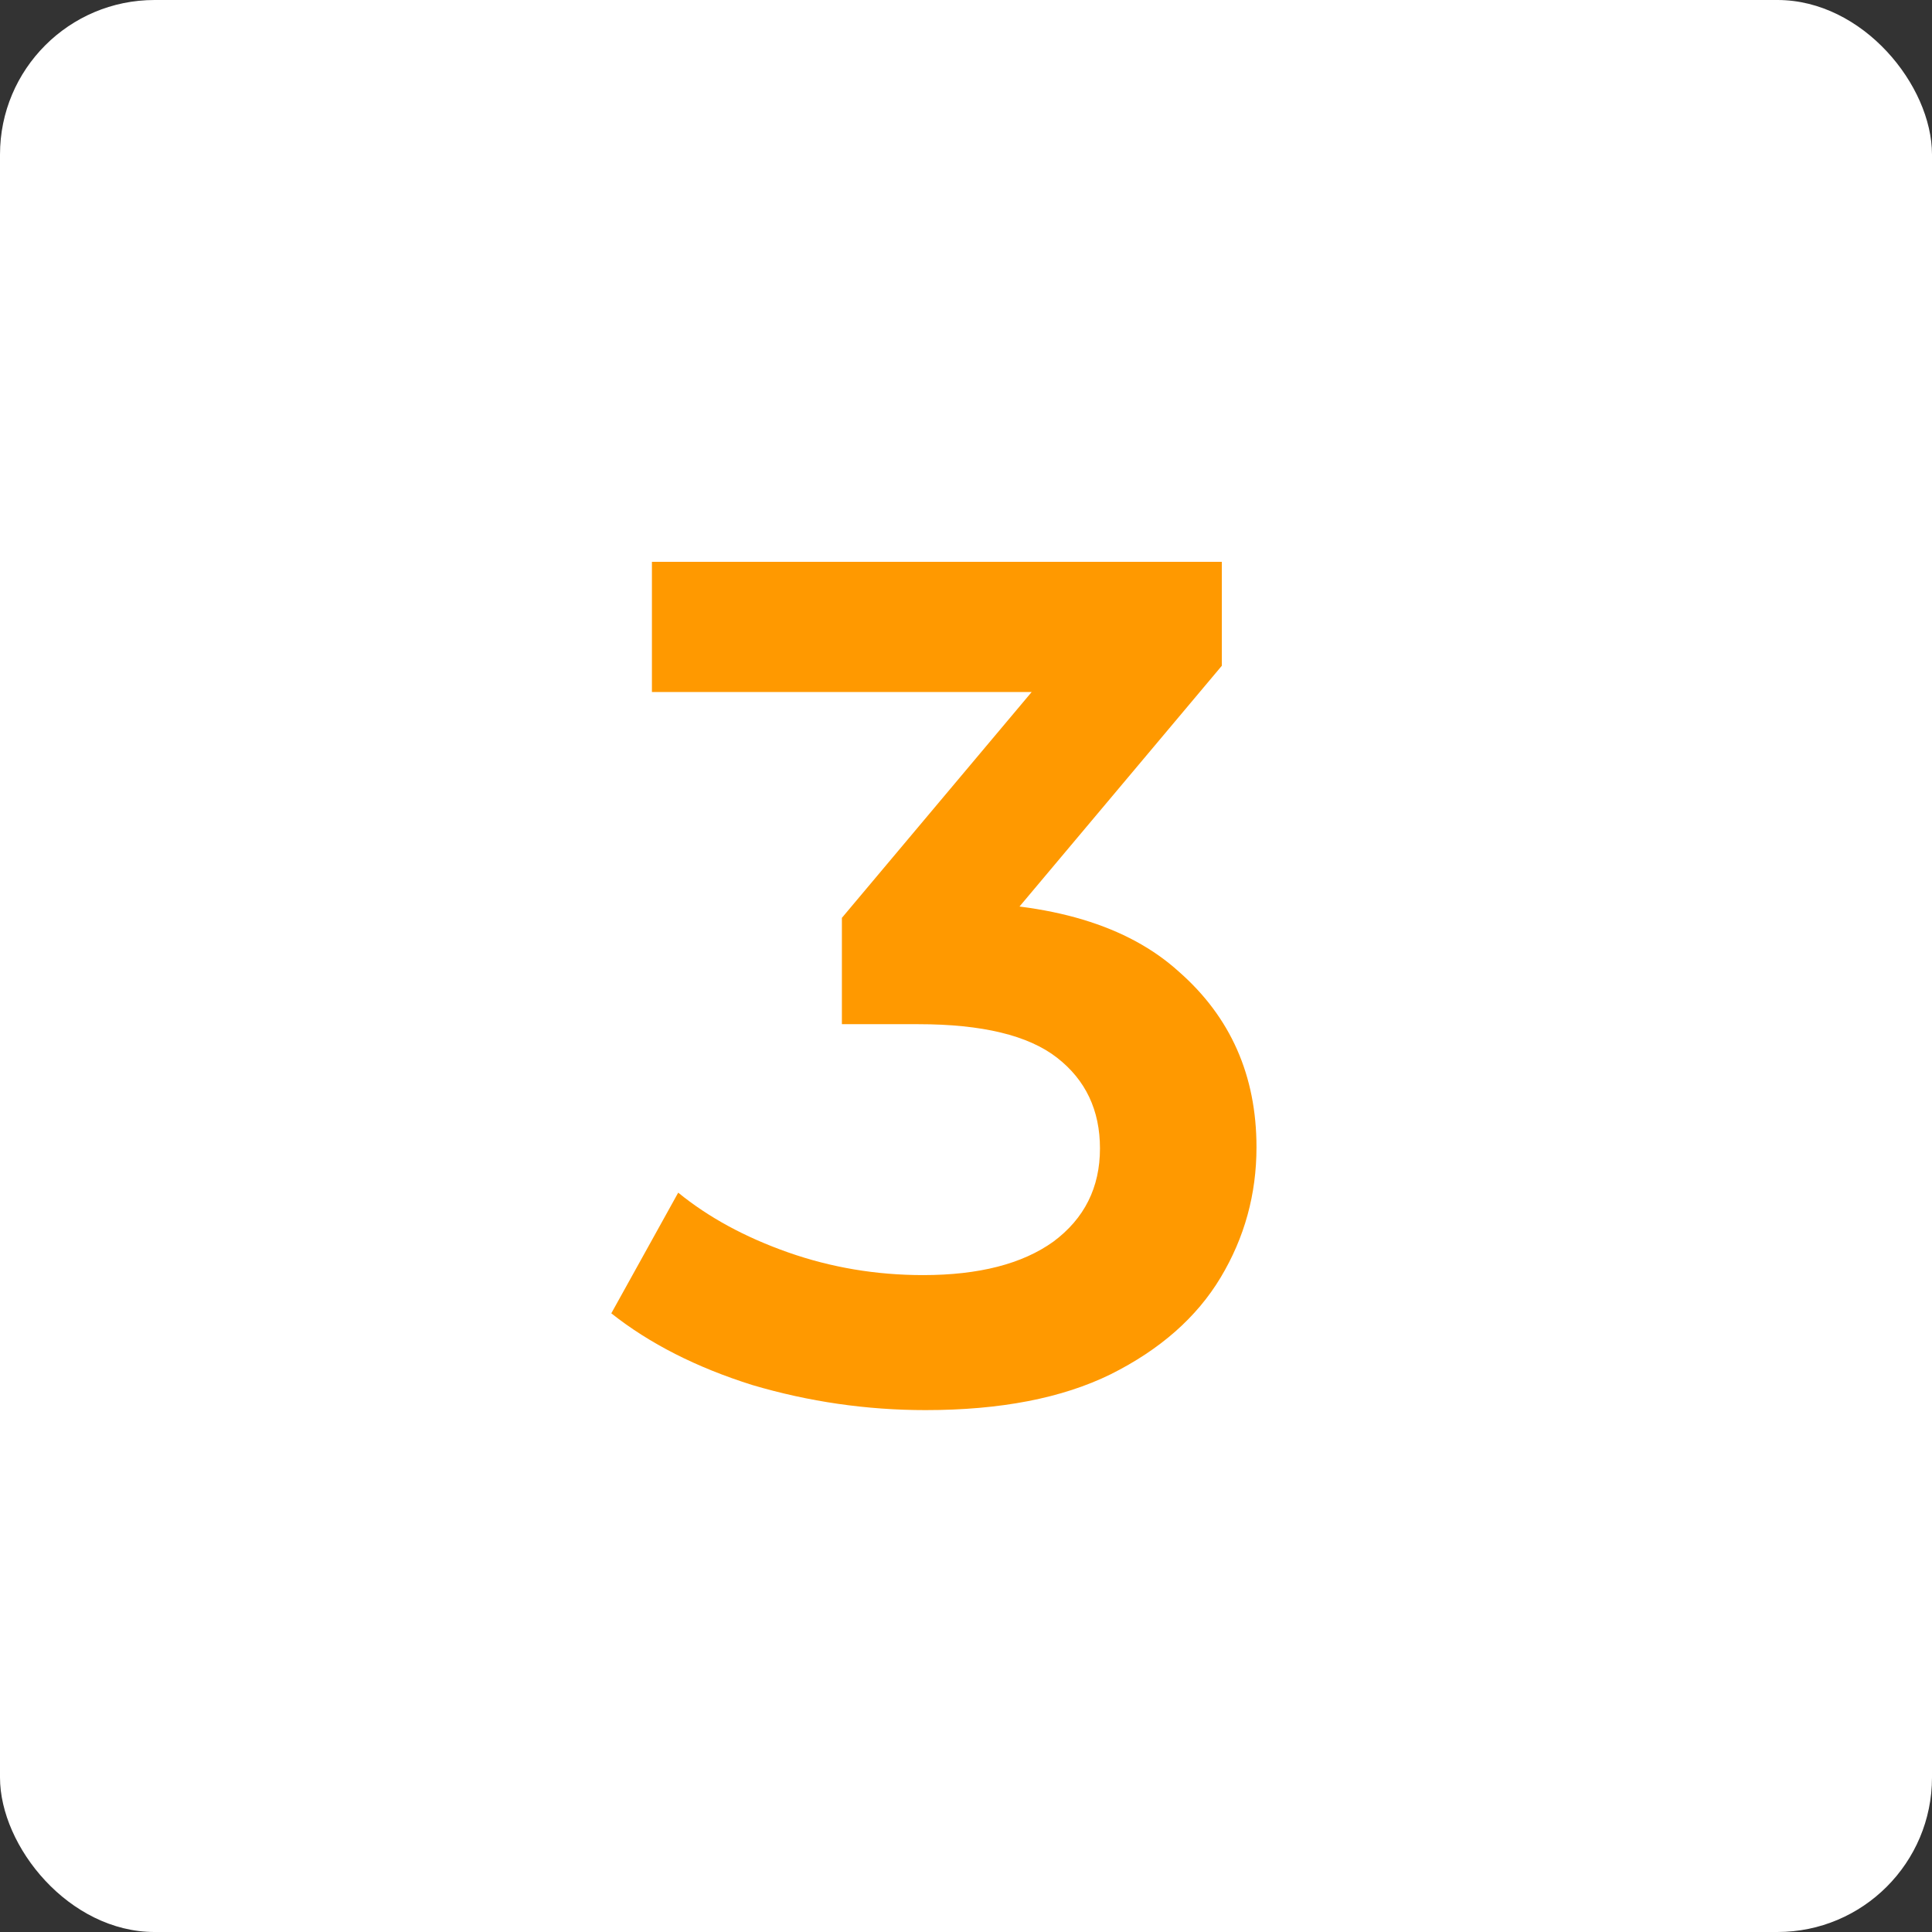
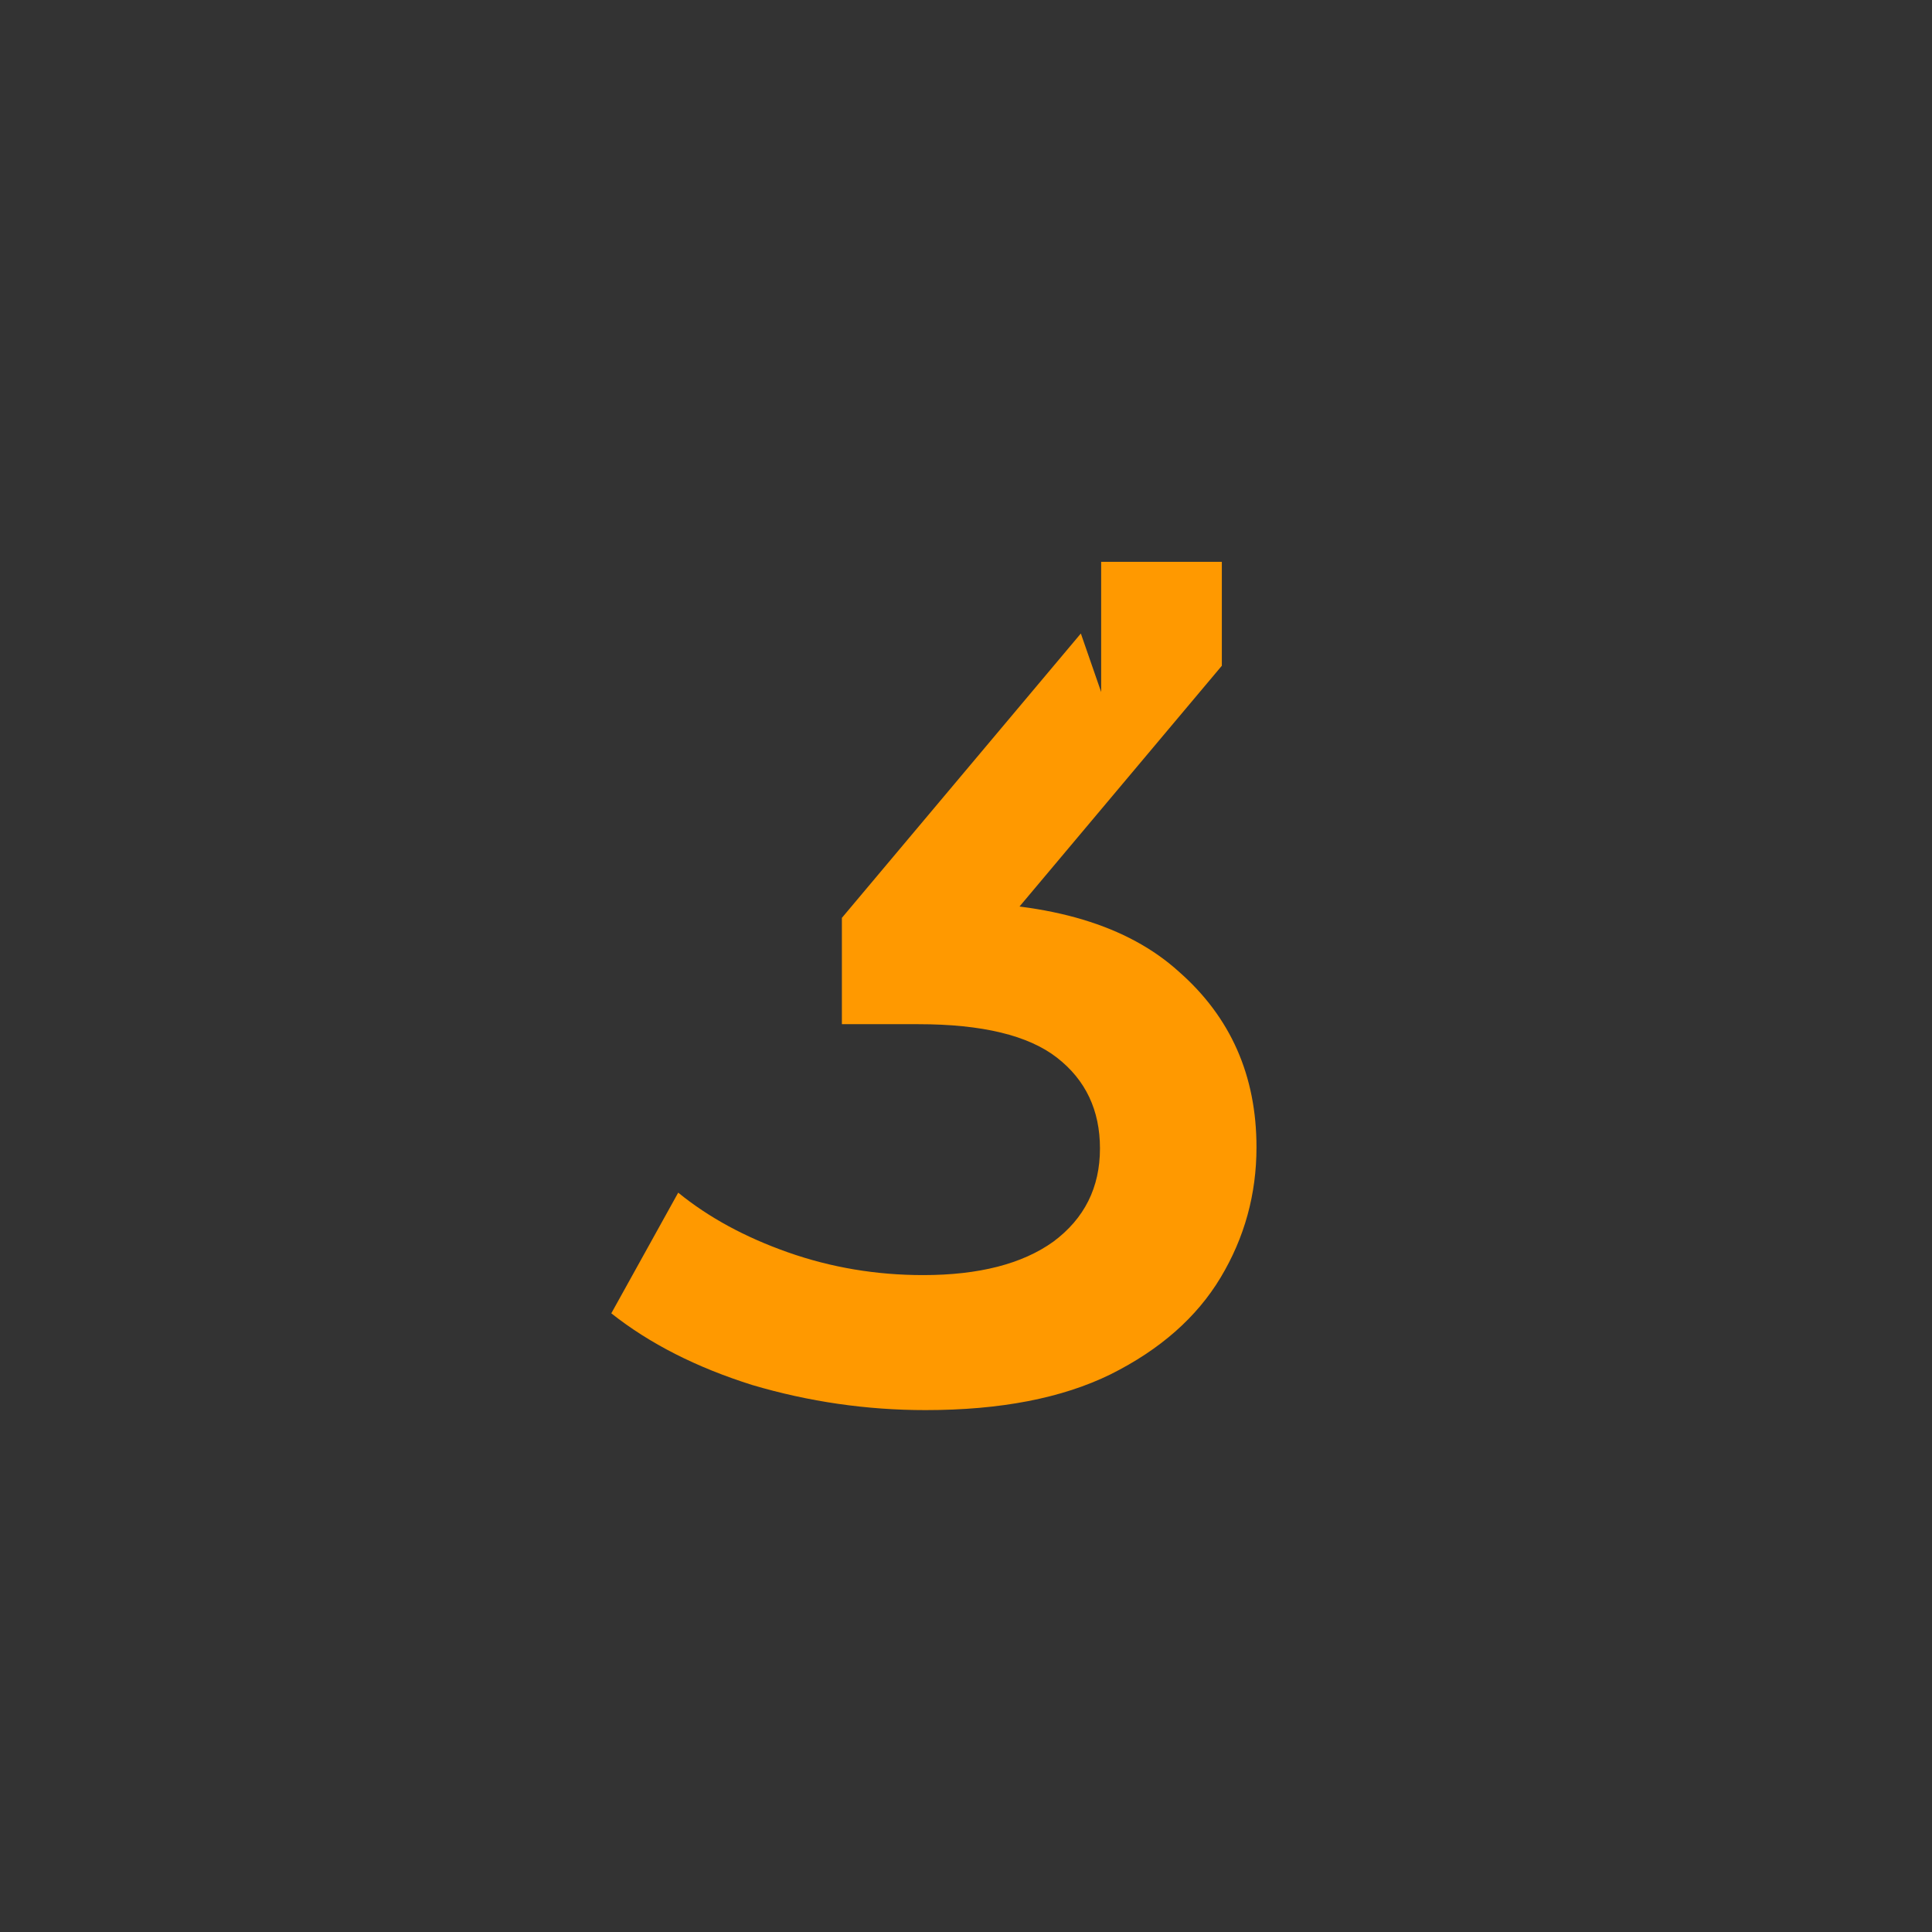
<svg xmlns="http://www.w3.org/2000/svg" width="76" height="76" viewBox="0 0 76 76" fill="none">
  <rect x="0" y="0" width="76" height="76" fill="#333333" stroke="none" />
-   <rect width="76" height="76" rx="6.08" fill="white" />
-   <path d="M36.408 55.47C34.089 55.47 31.818 55.141 29.593 54.483C27.4 53.794 25.551 52.854 24.047 51.663L26.679 46.916C27.87 47.887 29.311 48.671 31.003 49.266C32.695 49.861 34.465 50.159 36.314 50.159C38.507 50.159 40.215 49.72 41.437 48.843C42.659 47.934 43.27 46.712 43.27 45.177C43.27 43.673 42.706 42.482 41.578 41.605C40.45 40.728 38.633 40.289 36.126 40.289H33.118V36.106L42.518 24.92L43.317 27.223H25.645V22.1H48.064V26.189L38.664 37.375L35.468 35.495H37.301C41.343 35.495 44.367 36.404 46.372 38.221C48.409 40.007 49.427 42.31 49.427 45.13C49.427 46.979 48.957 48.686 48.017 50.253C47.077 51.82 45.636 53.089 43.693 54.06C41.782 55 39.353 55.47 36.408 55.47Z" fill="#FF9900" />
+   <path d="M36.408 55.47C34.089 55.47 31.818 55.141 29.593 54.483C27.4 53.794 25.551 52.854 24.047 51.663L26.679 46.916C27.87 47.887 29.311 48.671 31.003 49.266C32.695 49.861 34.465 50.159 36.314 50.159C38.507 50.159 40.215 49.72 41.437 48.843C42.659 47.934 43.27 46.712 43.27 45.177C43.27 43.673 42.706 42.482 41.578 41.605C40.45 40.728 38.633 40.289 36.126 40.289H33.118V36.106L42.518 24.92L43.317 27.223V22.1H48.064V26.189L38.664 37.375L35.468 35.495H37.301C41.343 35.495 44.367 36.404 46.372 38.221C48.409 40.007 49.427 42.31 49.427 45.13C49.427 46.979 48.957 48.686 48.017 50.253C47.077 51.82 45.636 53.089 43.693 54.06C41.782 55 39.353 55.47 36.408 55.47Z" fill="#FF9900" />
</svg>